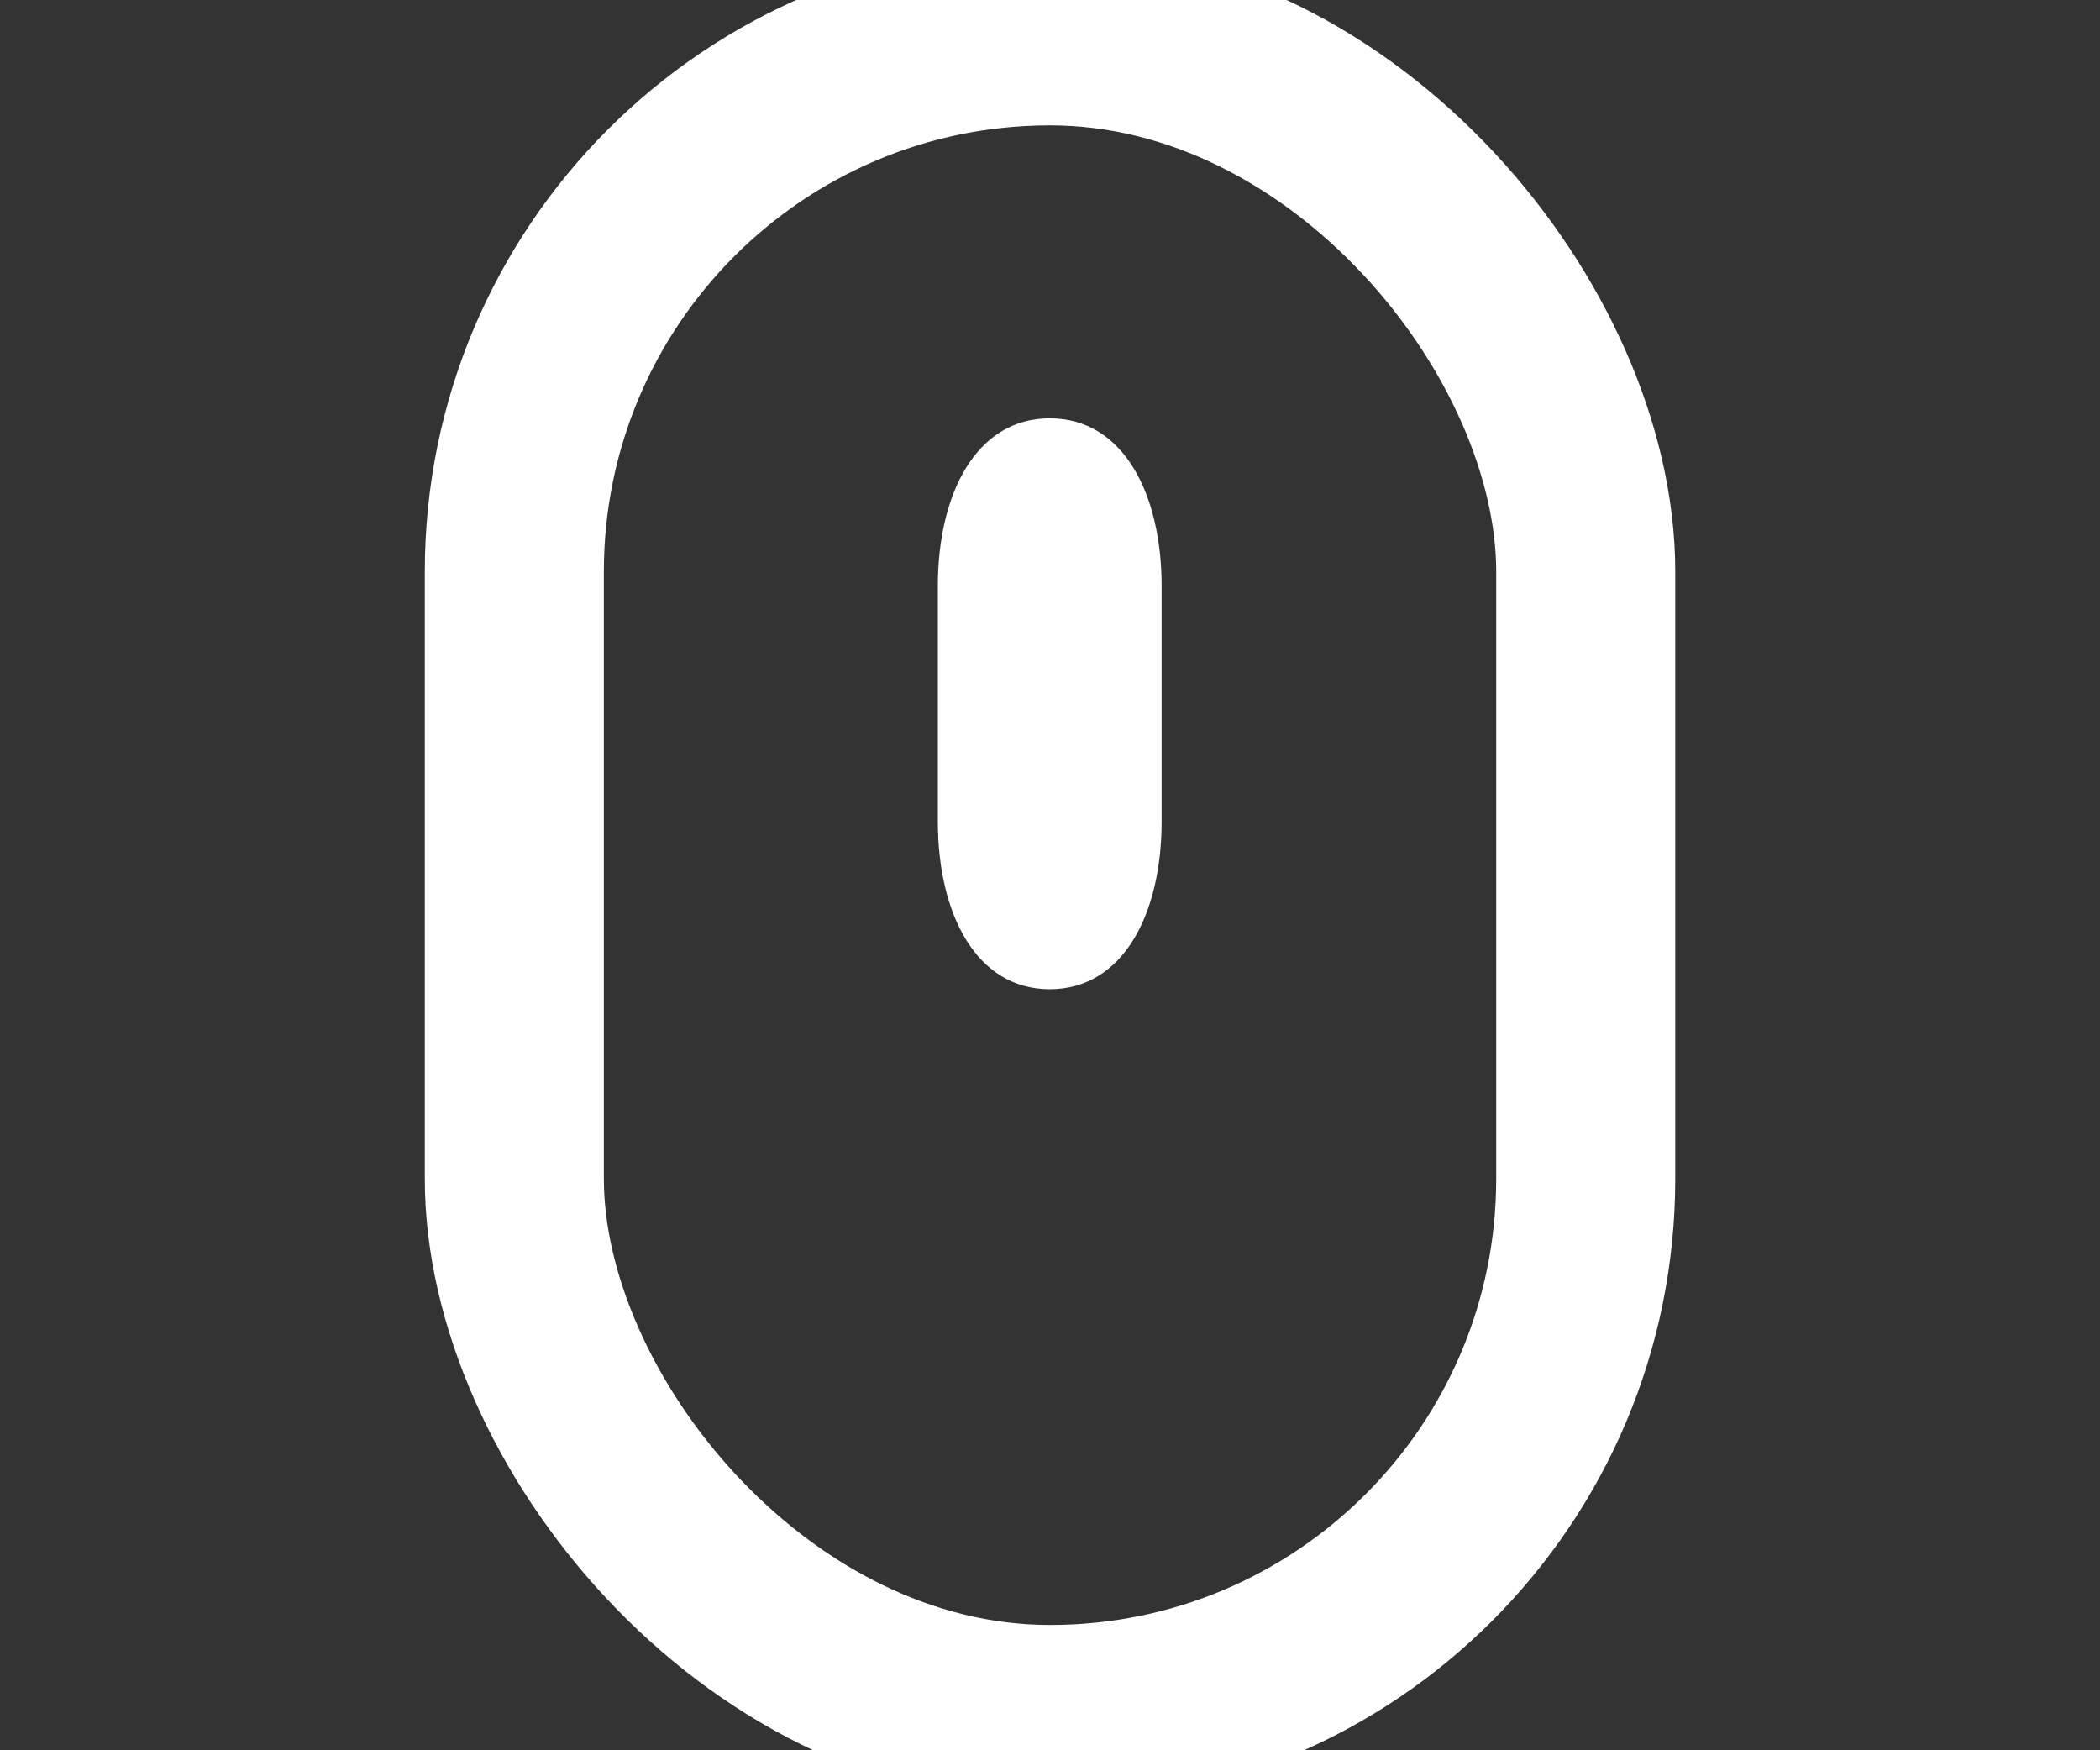
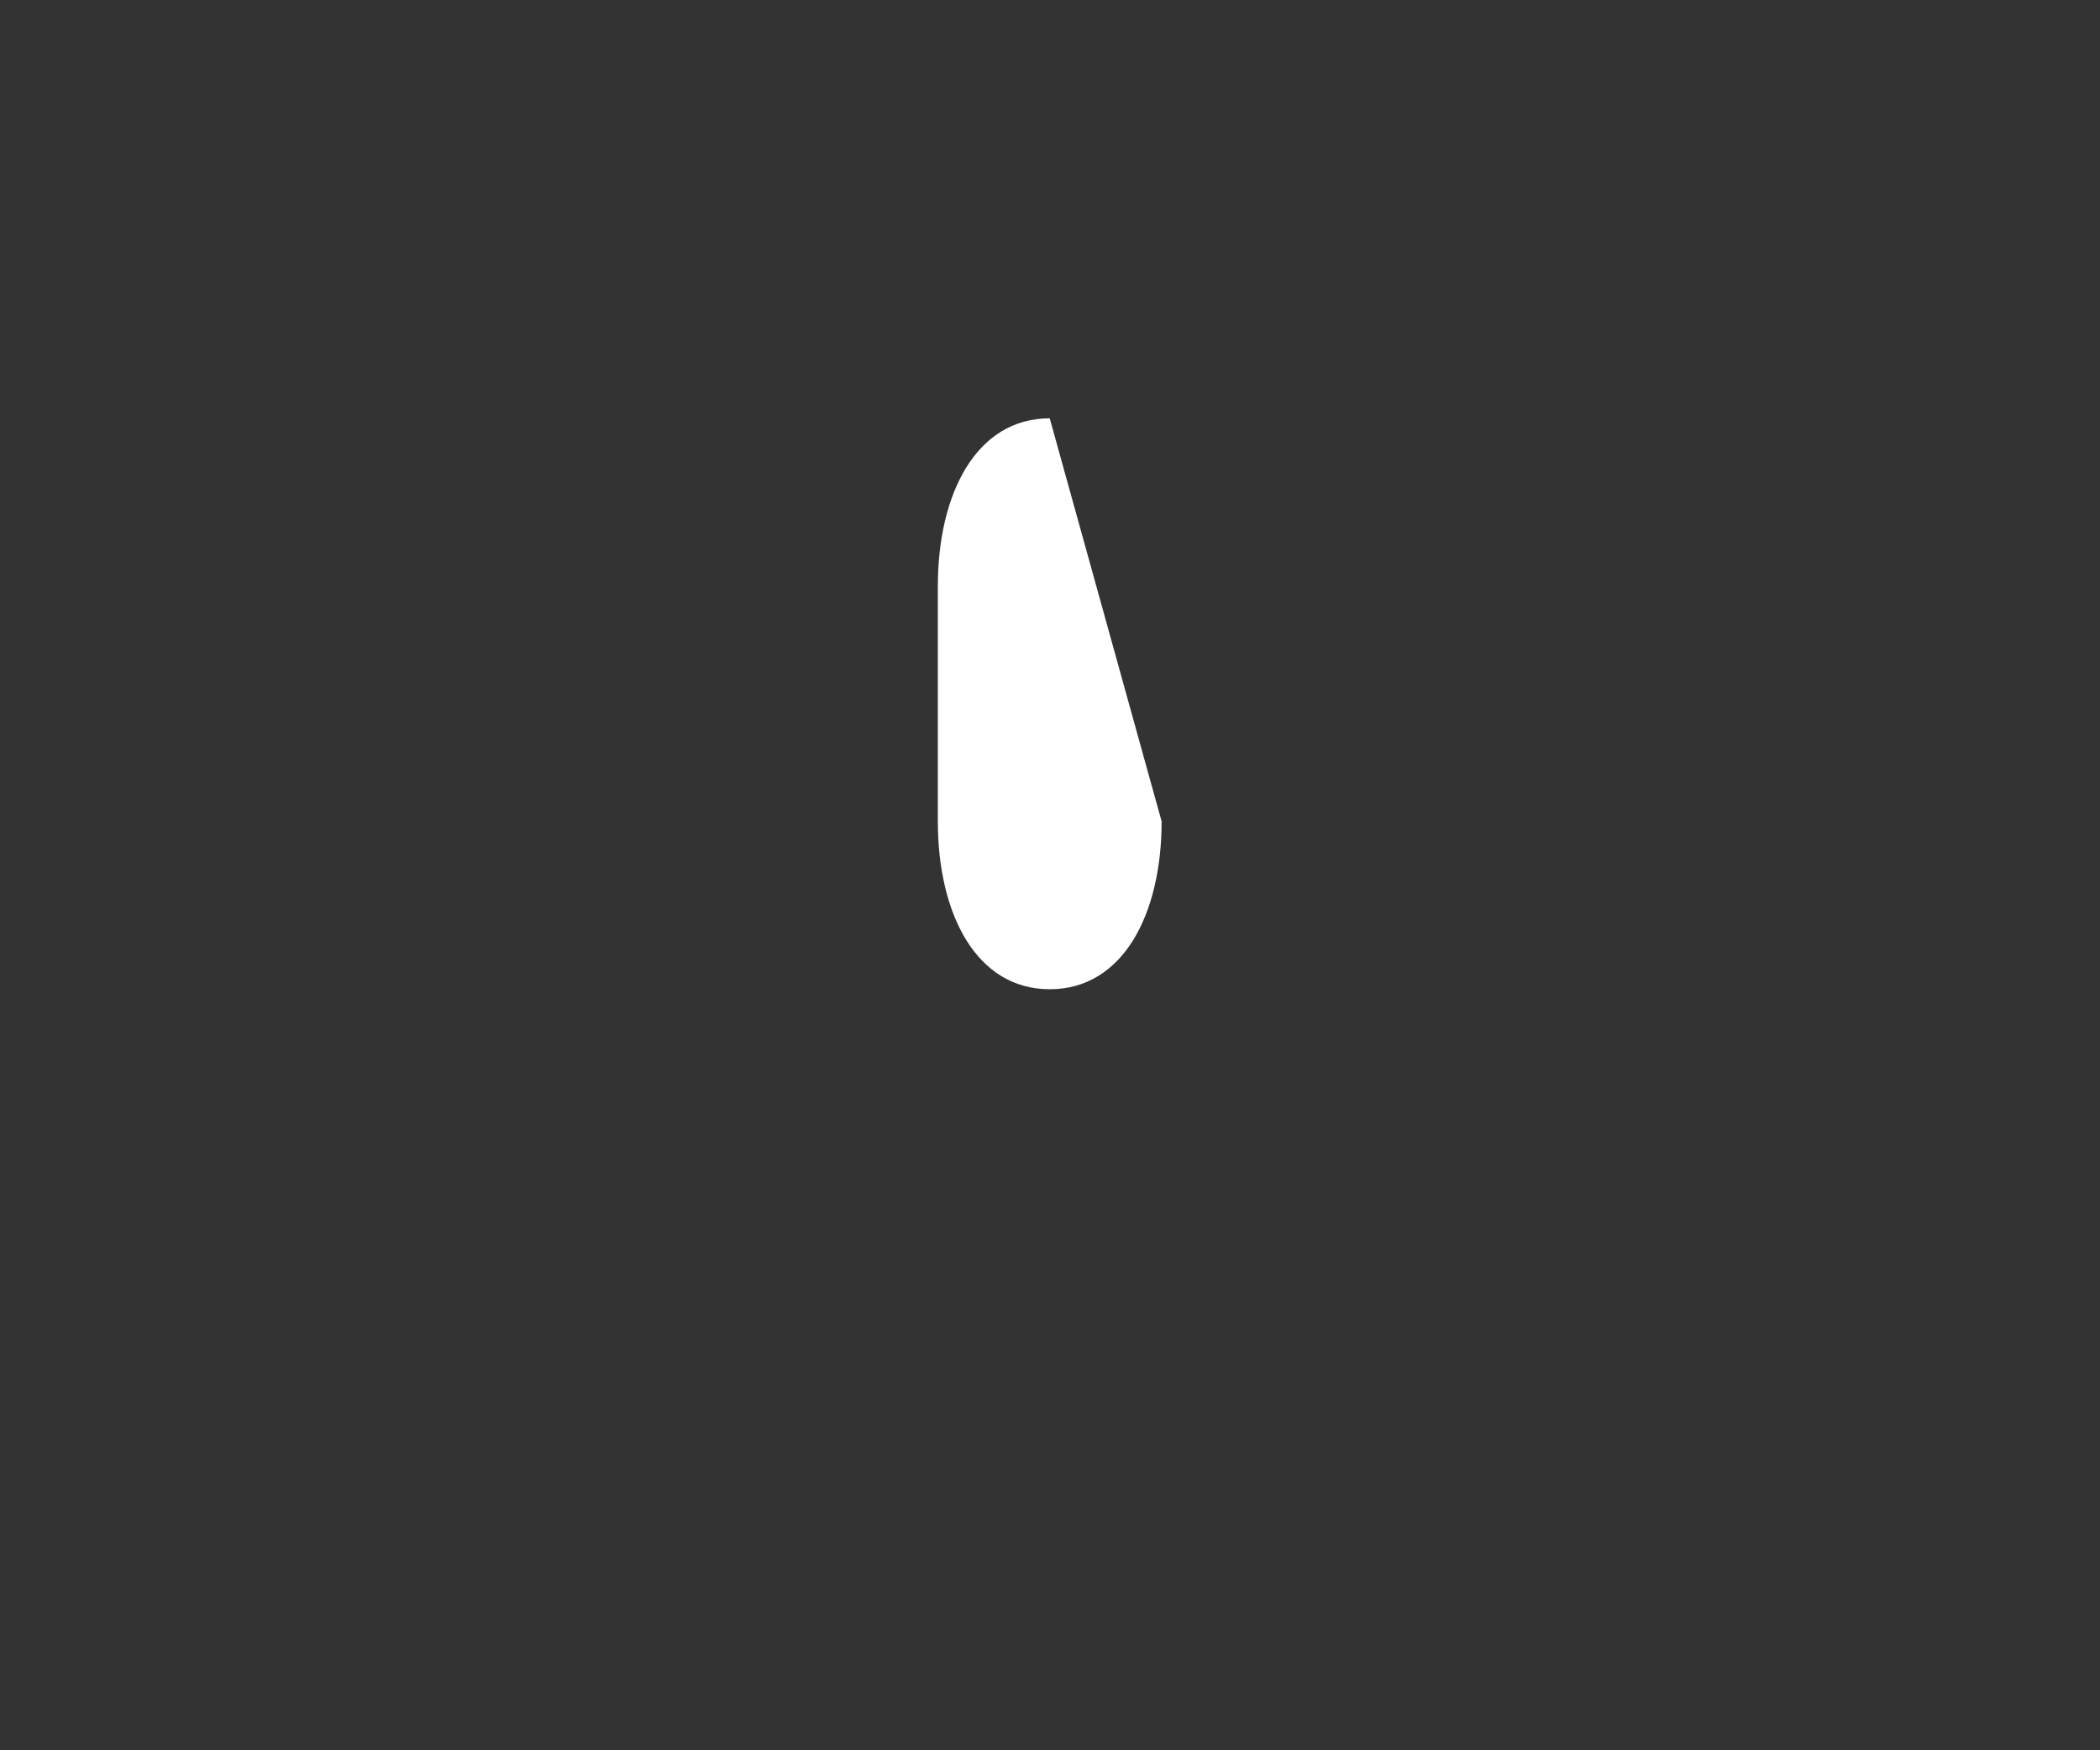
<svg xmlns="http://www.w3.org/2000/svg" viewBox="-665.2 841 38.4 32">
  <rect x="-665.2" y="841" width="38.4" height="32" fill="#333333" stroke="none" />
  <defs>
    <style>.a{fill:#fff;}.b{clip-path:url(#a);}.c{fill:none;stroke:#fff;stroke-width:3.274px;}</style>
    <clipPath id="a">
      <rect class="a" width="38.4" height="32" transform="translate(638 674)" />
    </clipPath>
  </defs>
  <g class="b" transform="translate(-1303.2 167)">
    <g transform="translate(647.405 674.655)">
      <g transform="translate(0 0)">
-         <rect class="c" width="19.591" height="30.691" rx="9.795" />
        <g transform="translate(7.744 6.997)">
-           <path class="a" d="M1738.108,2514.859c0,1.688-.7,3.069-2.046,3.069s-2.046-1.381-2.046-3.069v-4.3c0-1.688.7-3.069,2.046-3.069s2.046,1.381,2.046,3.069Z" transform="translate(-1734.016 -2507.494)" />
+           <path class="a" d="M1738.108,2514.859c0,1.688-.7,3.069-2.046,3.069s-2.046-1.381-2.046-3.069v-4.3c0-1.688.7-3.069,2.046-3.069Z" transform="translate(-1734.016 -2507.494)" />
        </g>
      </g>
    </g>
  </g>
</svg>